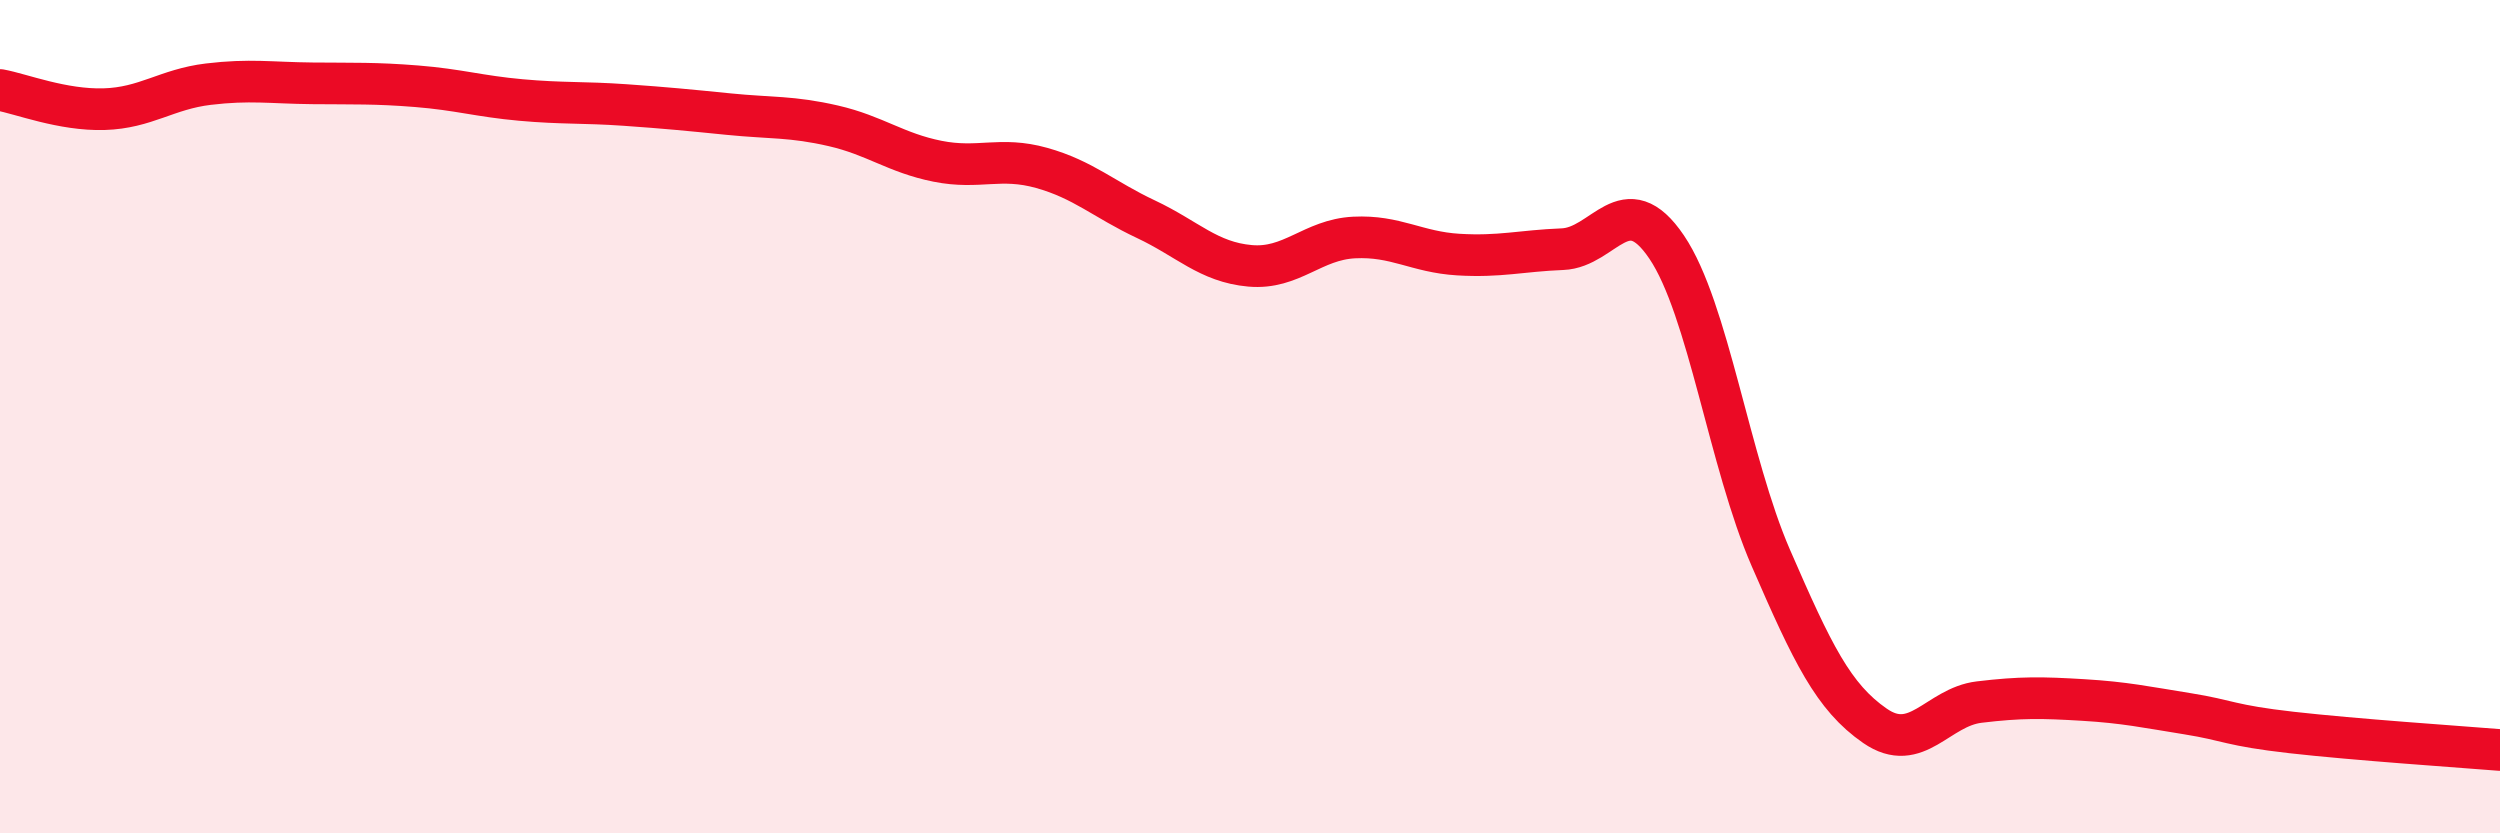
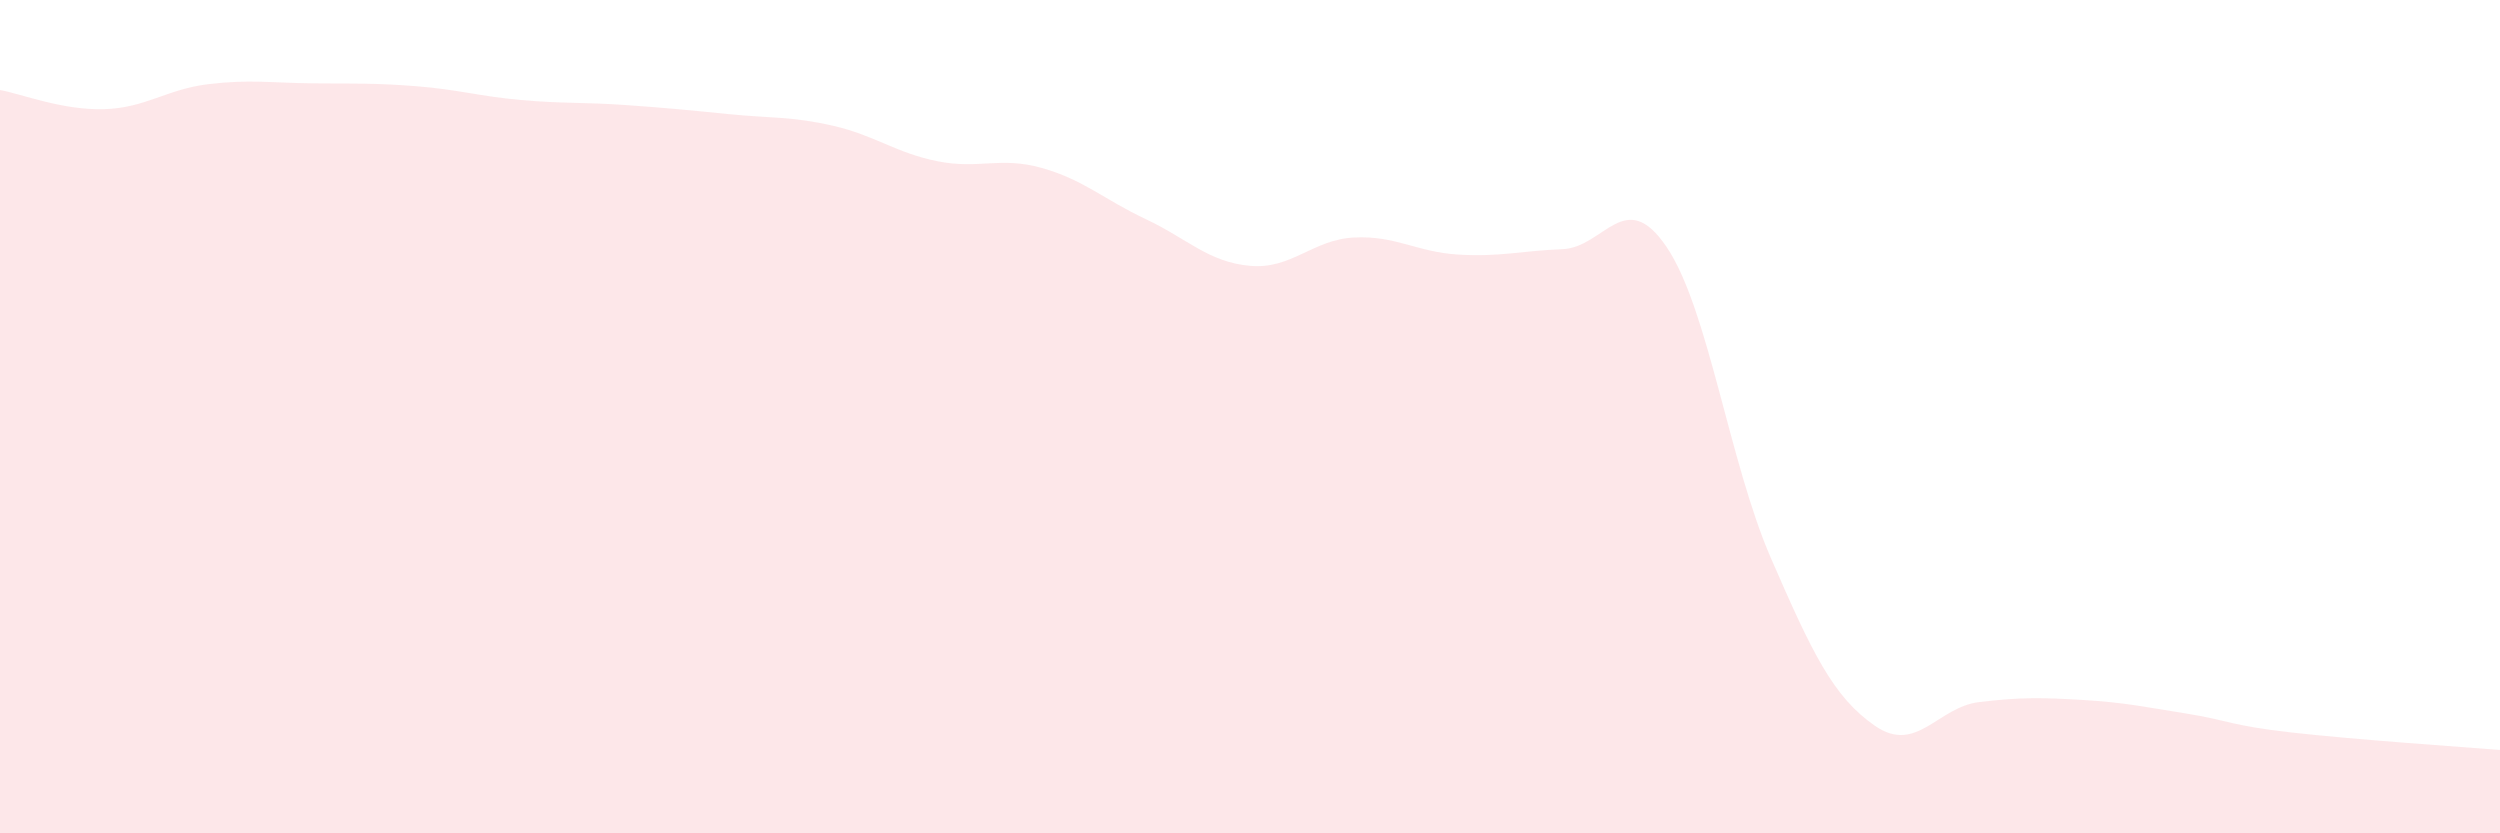
<svg xmlns="http://www.w3.org/2000/svg" width="60" height="20" viewBox="0 0 60 20">
  <path d="M 0,2.16 C 0.5,2.25 1.5,2.65 2.5,2.62 C 3.5,2.59 4,2.14 5,2.02 C 6,1.9 6.5,1.99 7.5,2 C 8.5,2.01 9,1.99 10,2.07 C 11,2.15 11.5,2.31 12.5,2.4 C 13.5,2.49 14,2.45 15,2.52 C 16,2.59 16.5,2.64 17.5,2.74 C 18.5,2.84 19,2.79 20,3.02 C 21,3.25 21.5,3.67 22.5,3.87 C 23.5,4.07 24,3.75 25,4.03 C 26,4.31 26.5,4.79 27.5,5.26 C 28.5,5.73 29,6.29 30,6.38 C 31,6.47 31.5,5.75 32.5,5.7 C 33.5,5.65 34,6.05 35,6.11 C 36,6.17 36.5,6.02 37.5,5.98 C 38.5,5.94 39,4.45 40,5.93 C 41,7.41 41.5,11.09 42.5,13.39 C 43.5,15.69 44,16.73 45,17.42 C 46,18.11 46.5,16.97 47.5,16.85 C 48.5,16.73 49,16.74 50,16.8 C 51,16.86 51.5,16.97 52.5,17.13 C 53.5,17.29 53.5,17.41 55,17.58 C 56.5,17.75 59,17.92 60,18L60 20L0 20Z" fill="#EB0A25" opacity="0.1" stroke-linecap="round" stroke-linejoin="round" />
-   <path d="M 0,2.16 C 0.5,2.25 1.5,2.65 2.5,2.62 C 3.5,2.59 4,2.14 5,2.02 C 6,1.9 6.5,1.99 7.5,2 C 8.5,2.01 9,1.99 10,2.07 C 11,2.15 11.5,2.31 12.5,2.4 C 13.5,2.49 14,2.45 15,2.52 C 16,2.59 16.5,2.64 17.5,2.74 C 18.5,2.84 19,2.79 20,3.02 C 21,3.25 21.5,3.67 22.5,3.87 C 23.5,4.07 24,3.75 25,4.03 C 26,4.31 26.5,4.79 27.5,5.26 C 28.5,5.73 29,6.29 30,6.38 C 31,6.47 31.5,5.75 32.5,5.7 C 33.5,5.65 34,6.05 35,6.11 C 36,6.17 36.5,6.02 37.5,5.98 C 38.5,5.94 39,4.45 40,5.93 C 41,7.41 41.5,11.09 42.5,13.39 C 43.5,15.69 44,16.73 45,17.42 C 46,18.11 46.5,16.97 47.5,16.85 C 48.5,16.73 49,16.74 50,16.8 C 51,16.86 51.5,16.97 52.5,17.13 C 53.5,17.29 53.5,17.41 55,17.58 C 56.5,17.75 59,17.92 60,18" stroke="#EB0A25" stroke-width="1" fill="none" stroke-linecap="round" stroke-linejoin="round" />
</svg>